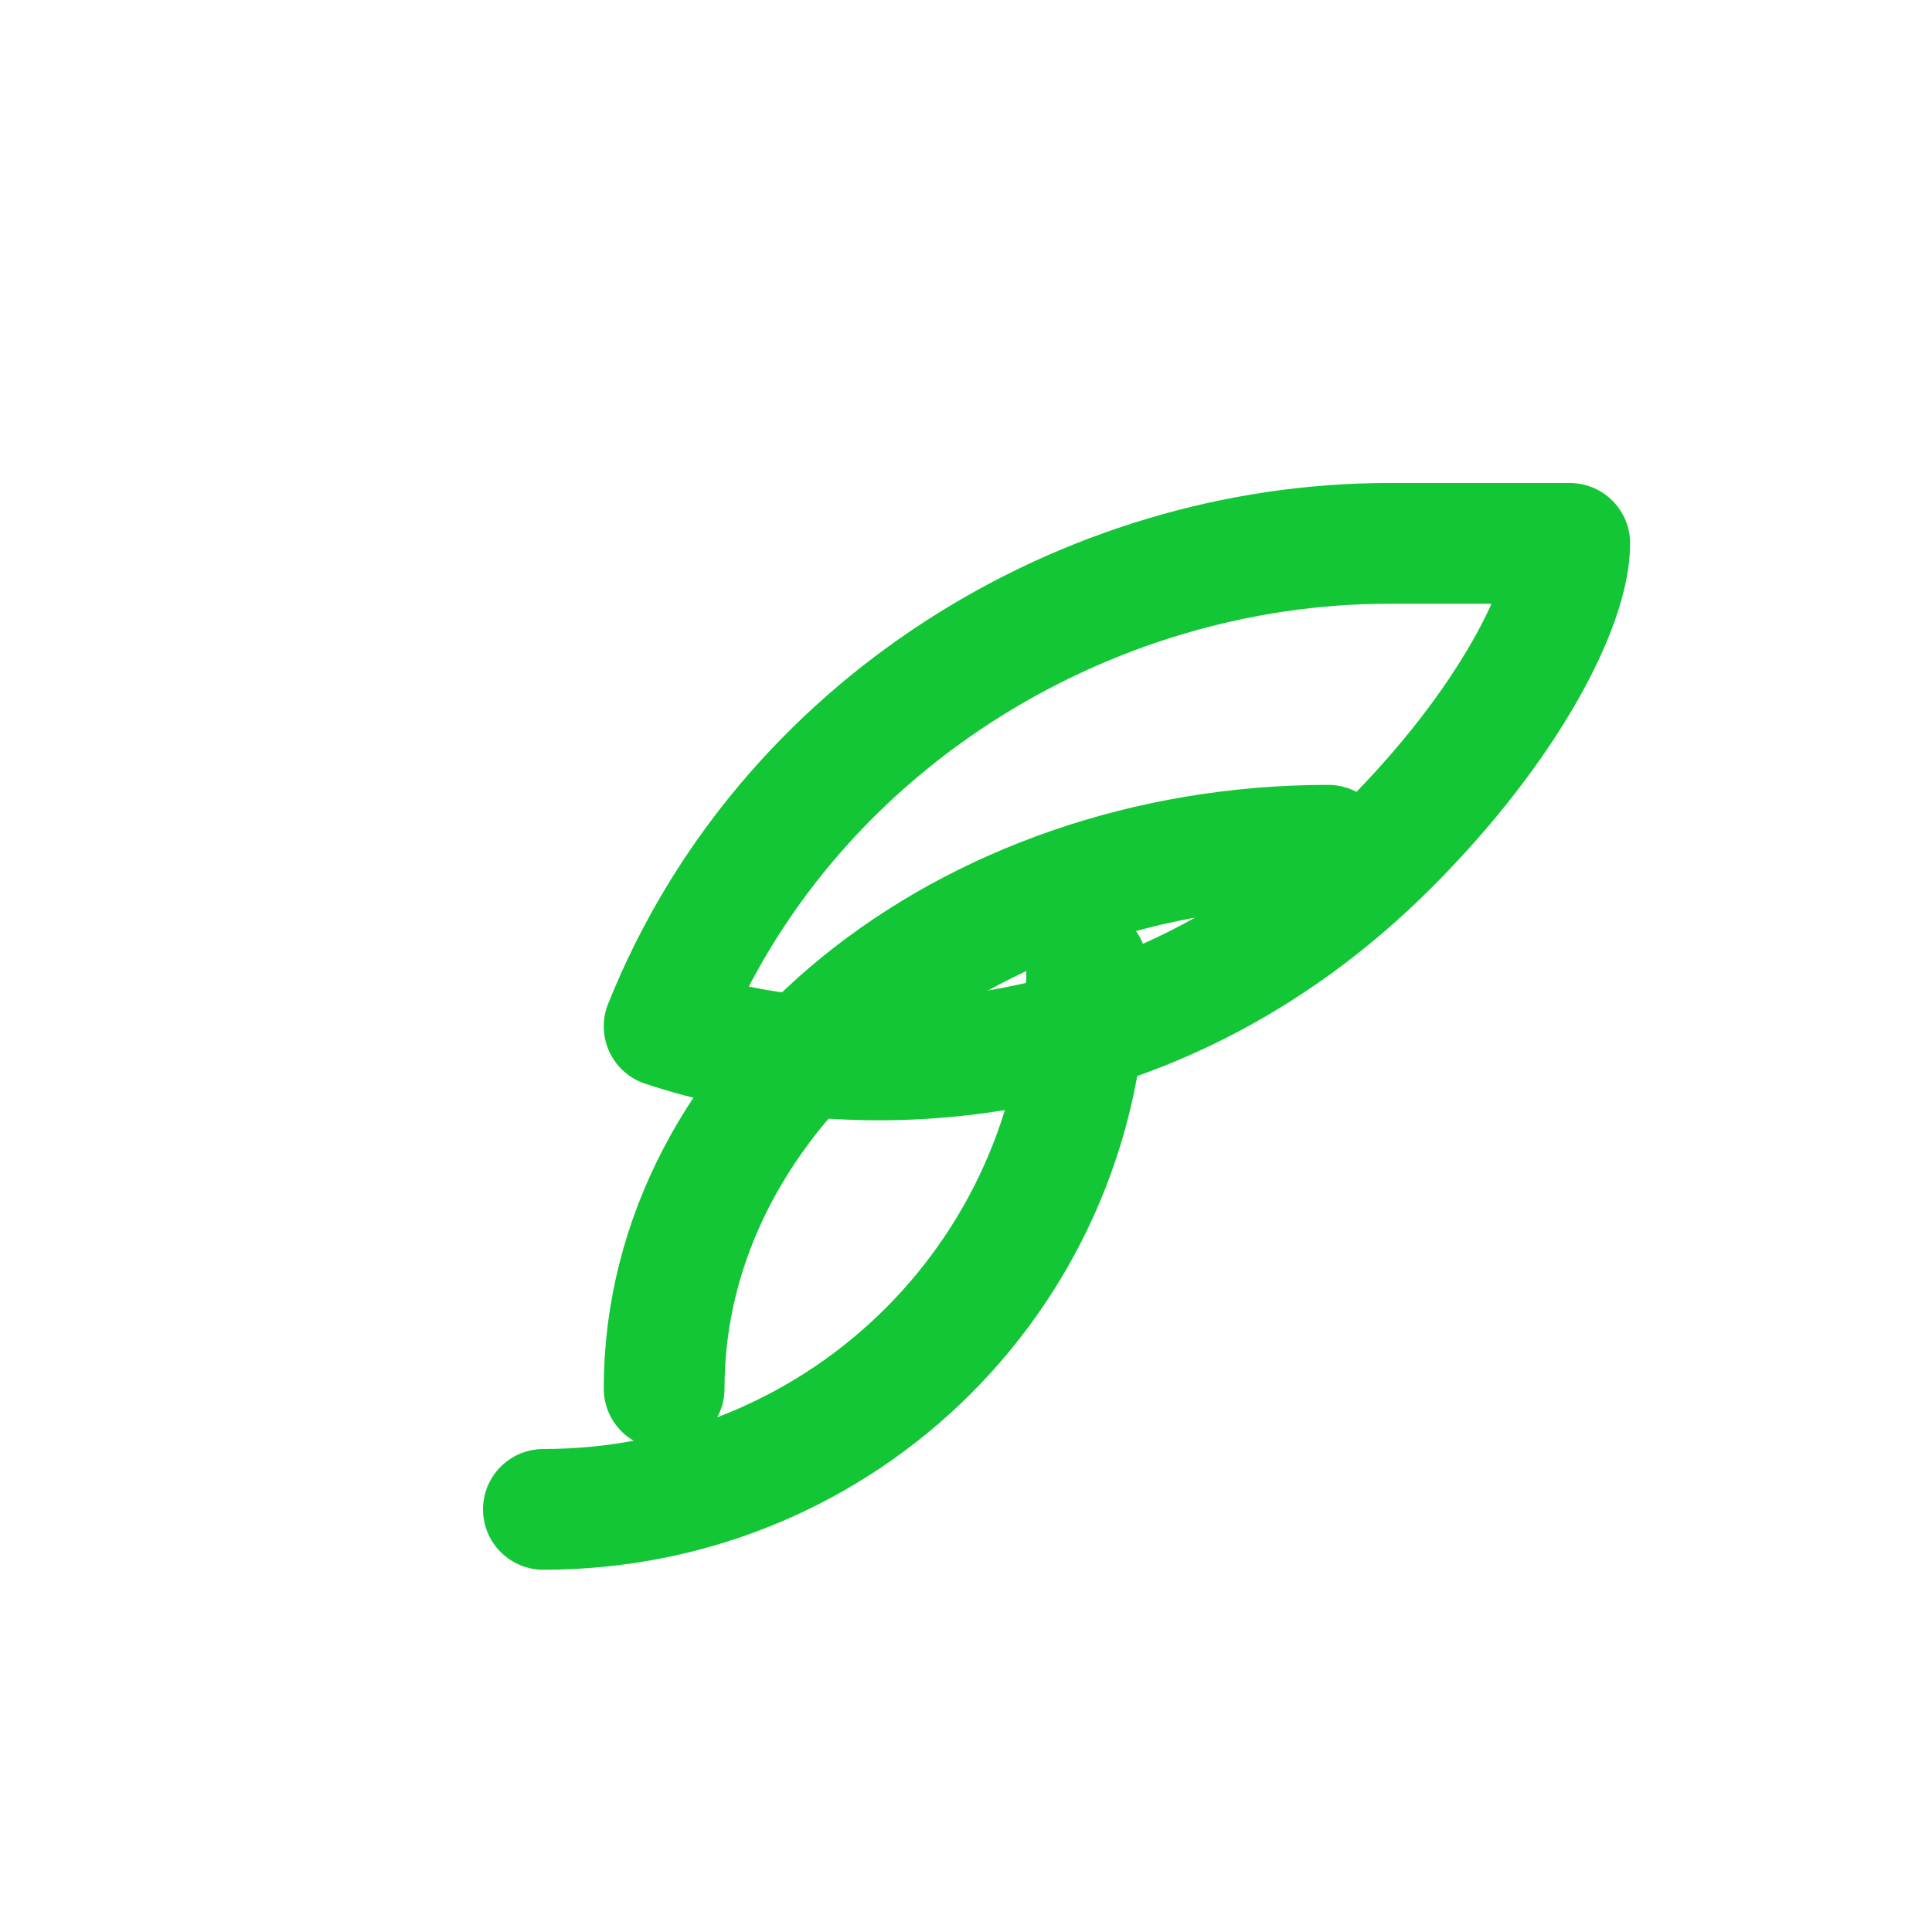
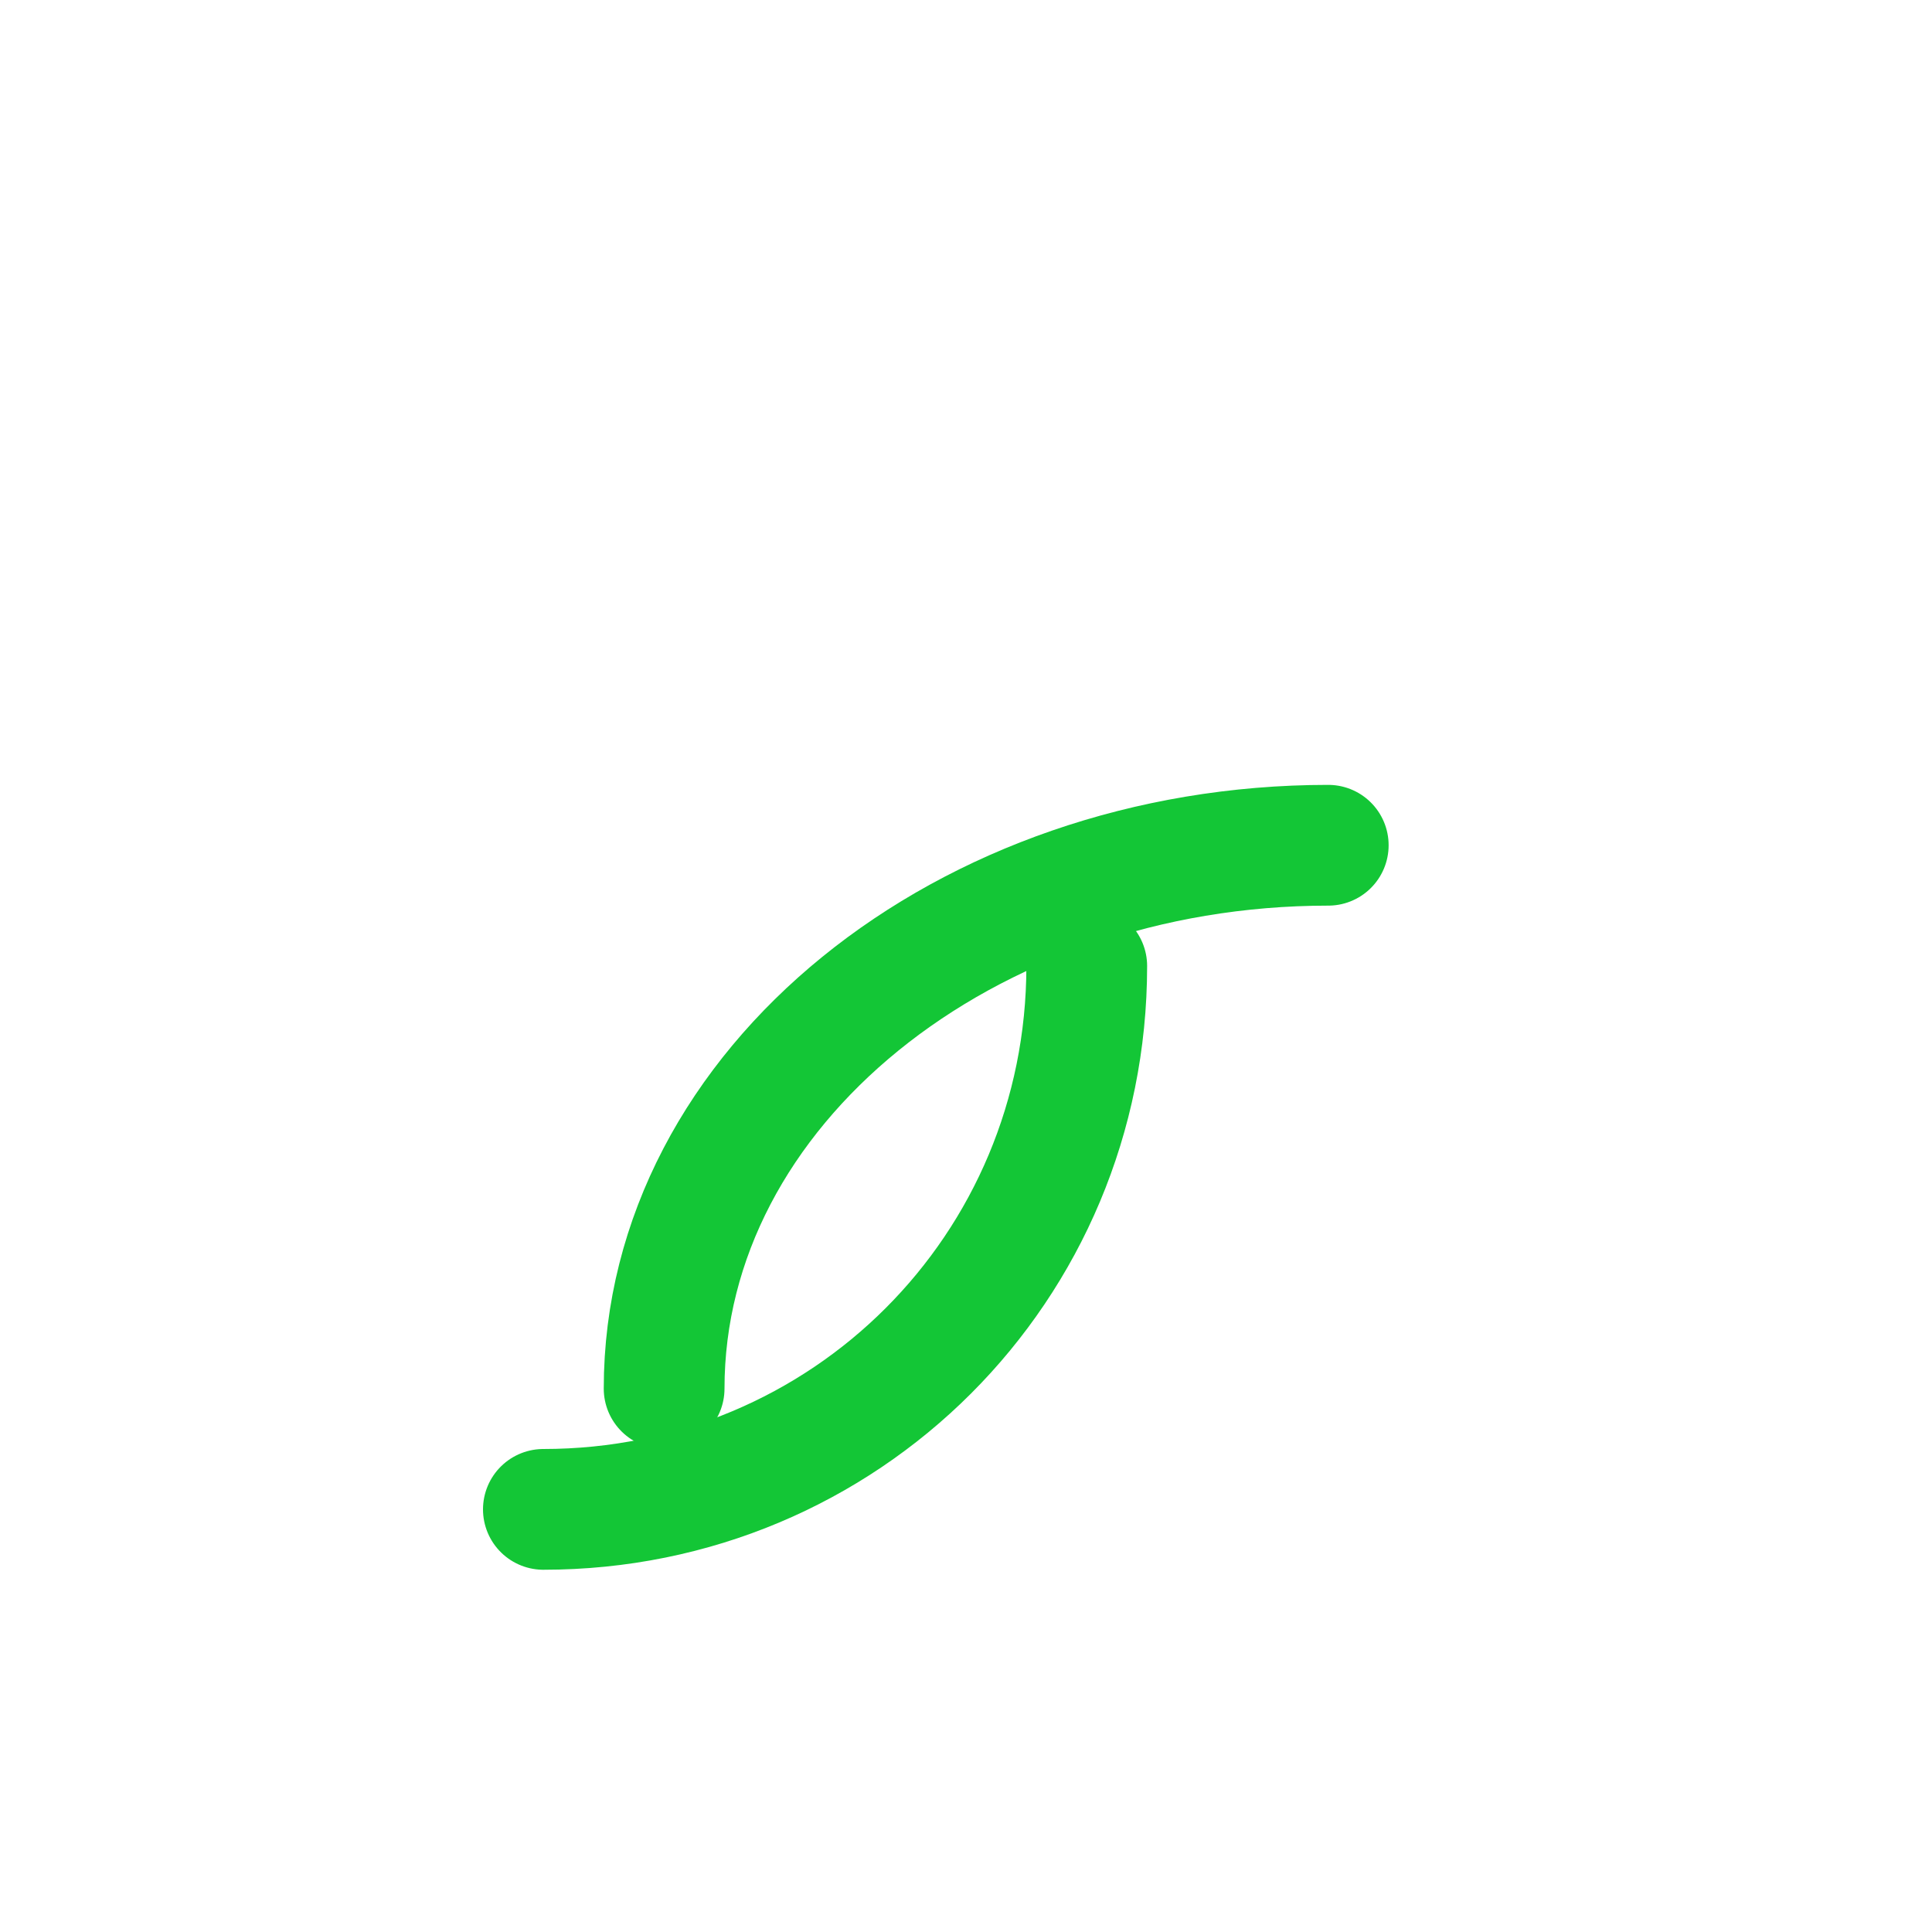
<svg xmlns="http://www.w3.org/2000/svg" viewBox="0 0 64 64" width="64" height="64" fill="none">
-   <path d="M46 18c-10 0-20 6-24 16 6 2 16 2 24-6 4-4 6-8 6-10-2 0-4 0-6 0z" stroke="#13c636" stroke-width="4" stroke-linejoin="round" />
  <path d="M22 46c0-10 10-18 22-18" stroke="#13c636" stroke-width="4" stroke-linecap="round" />
  <path d="M18 50c10 0 18-8 18-18" stroke="#13c636" stroke-width="4" stroke-linecap="round" />
</svg>